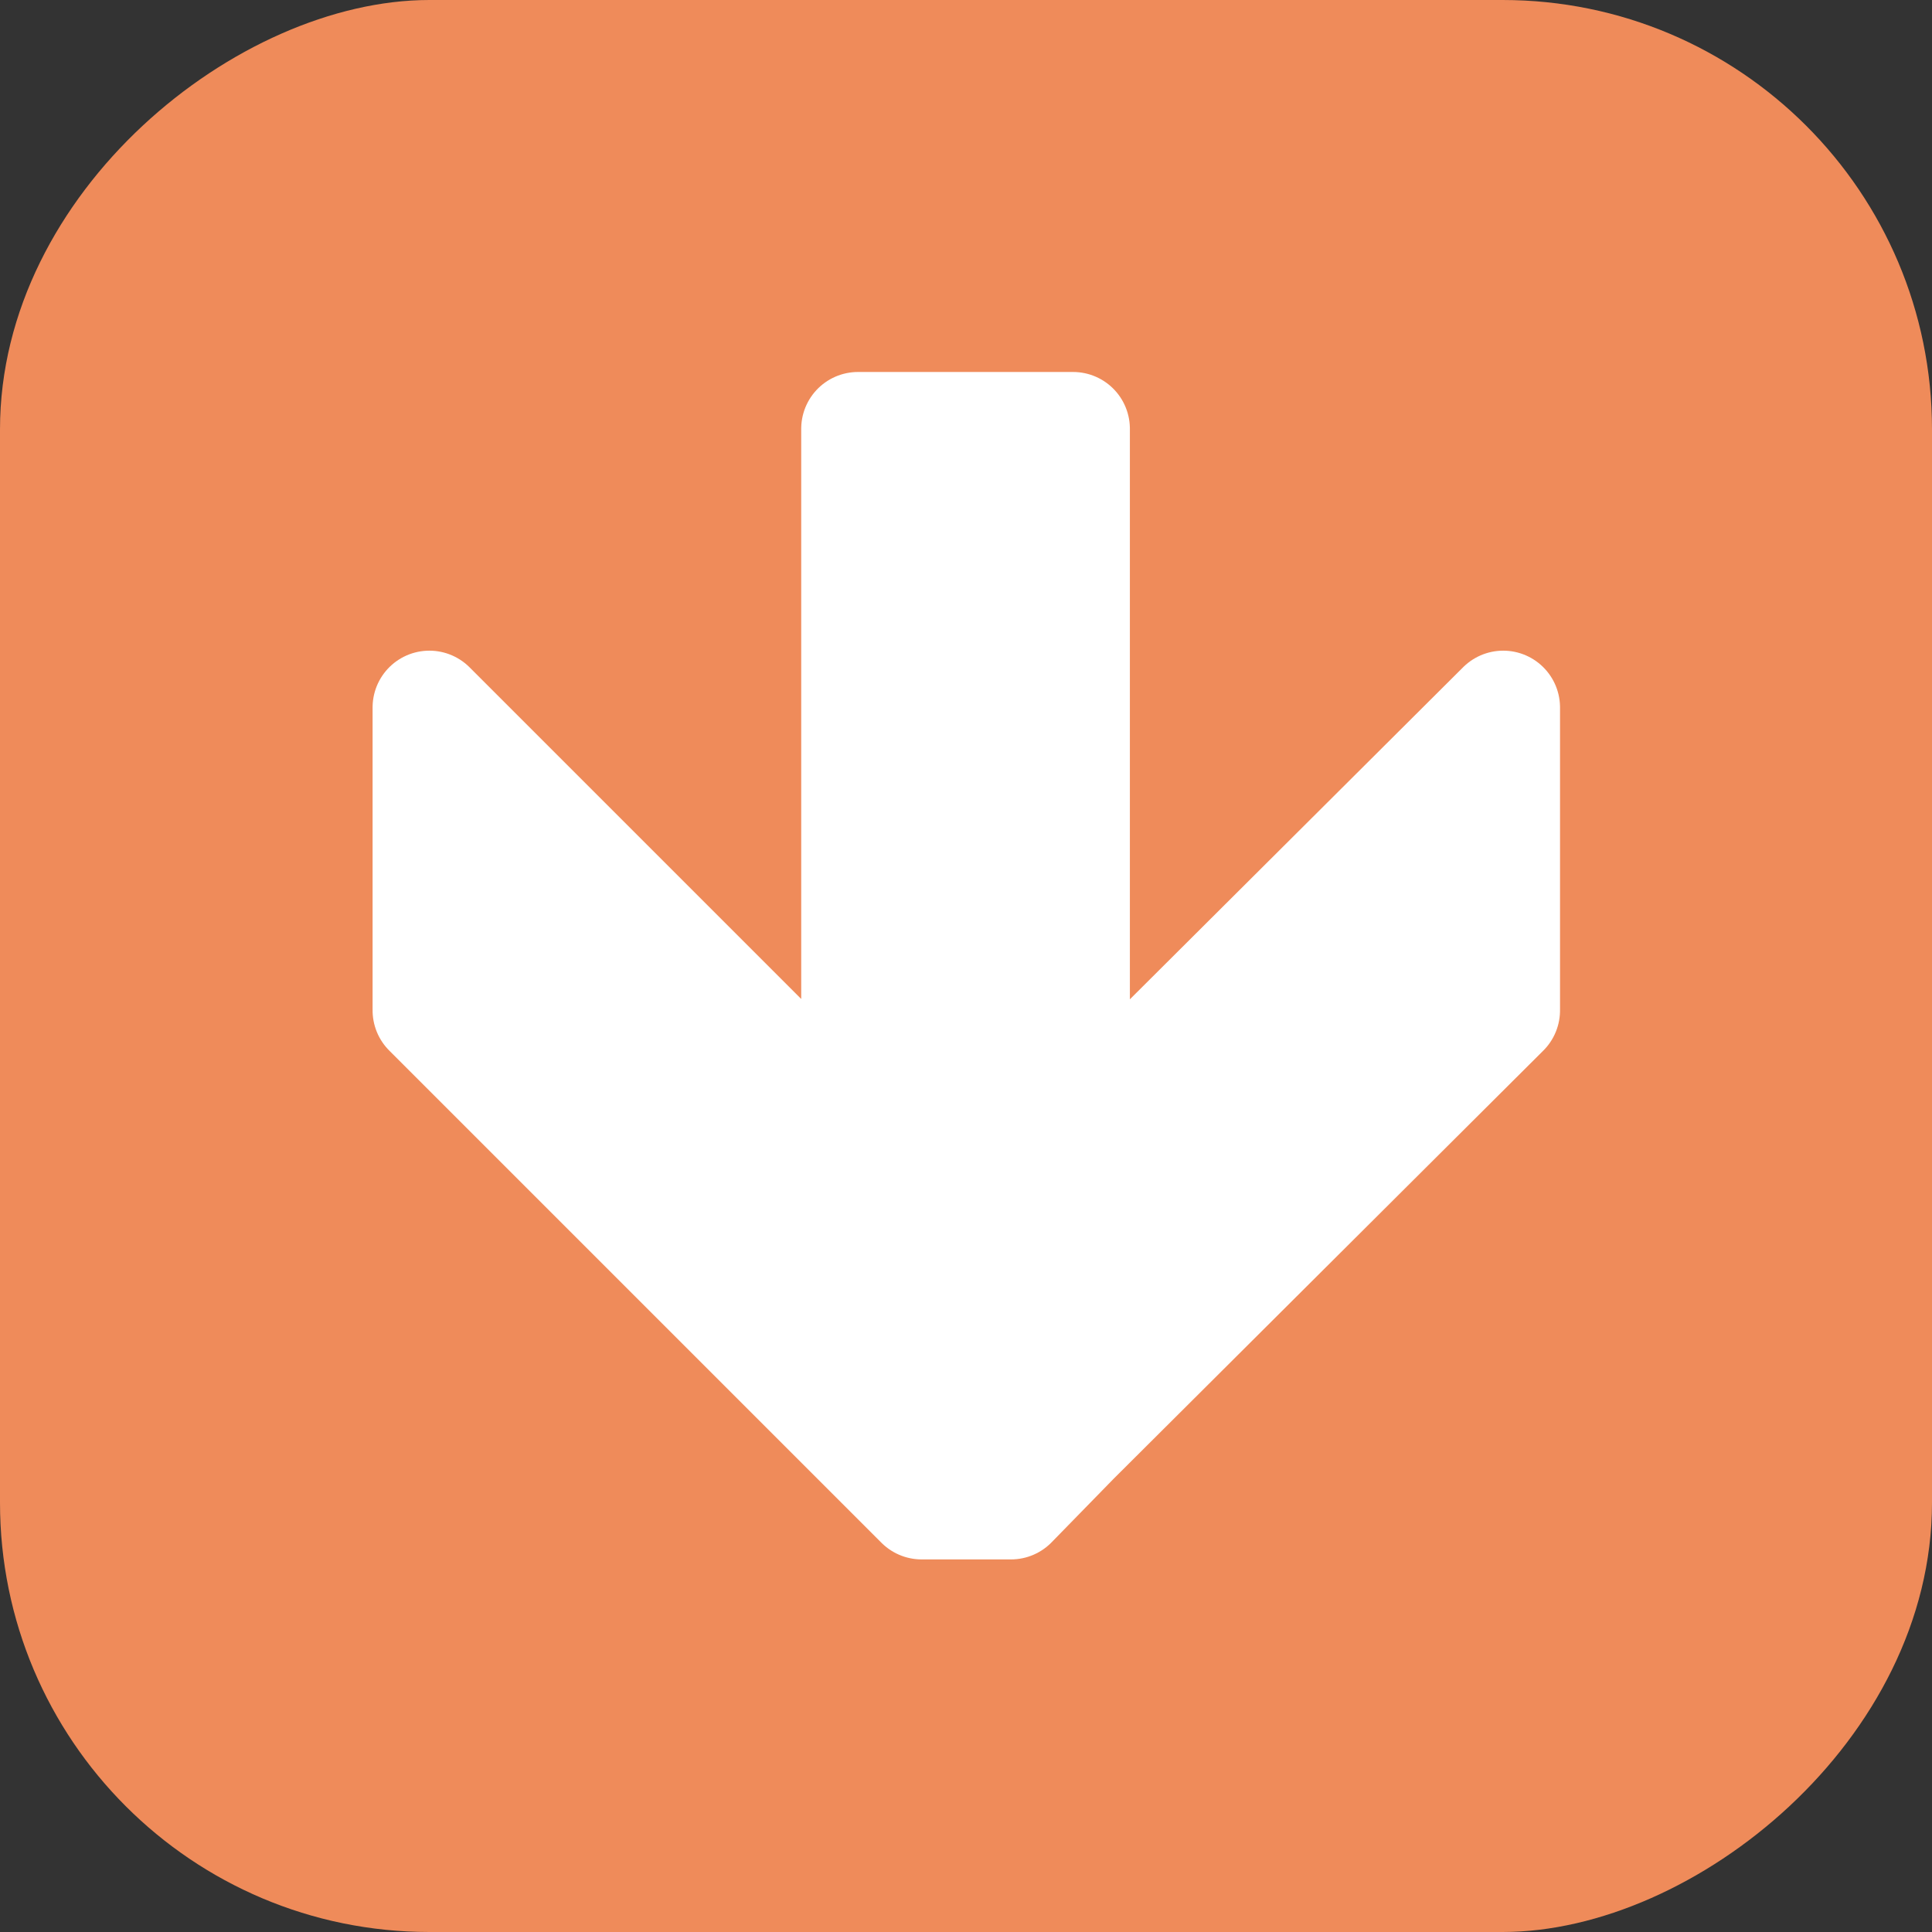
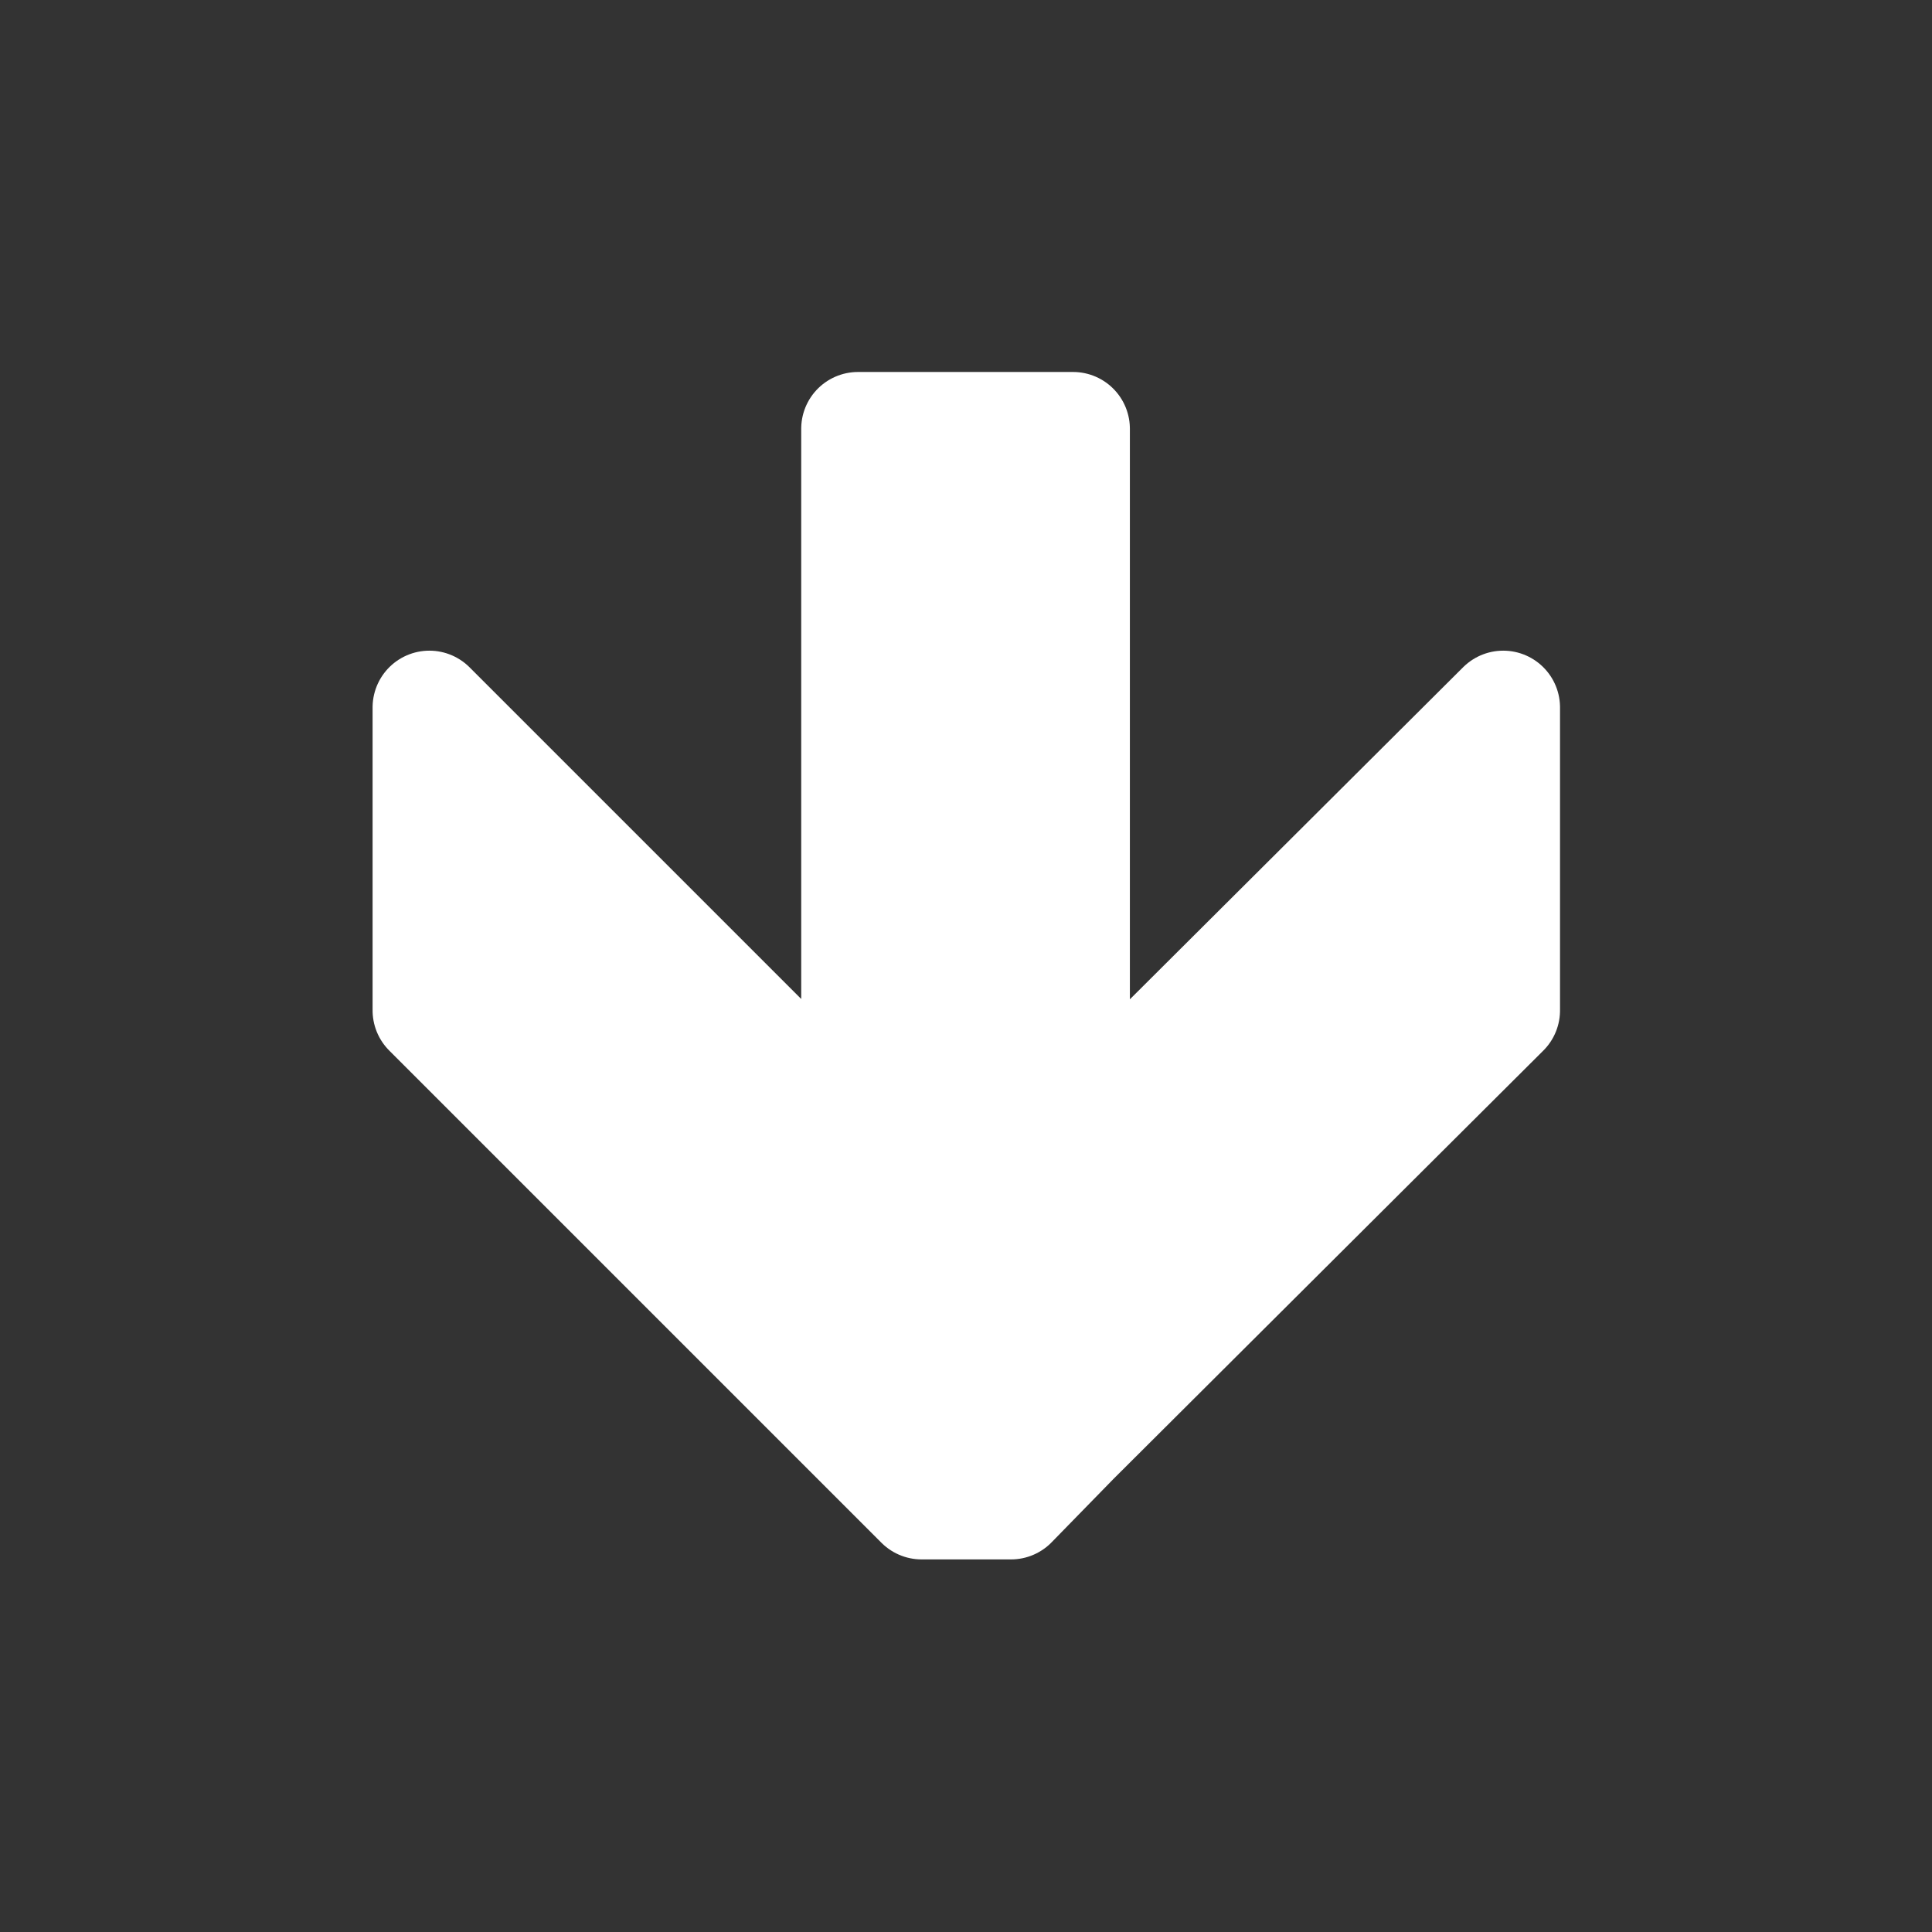
<svg xmlns="http://www.w3.org/2000/svg" xmlns:ns1="http://schemas.microsoft.com/visio/2003/SVGExtensions/" width="0.177in" height="0.177in" viewBox="0 0 12.756 12.756" xml:space="preserve" color-interpolation-filters="sRGB" class="st3">
  <rect x="0" y="0" width="12.756" height="12.756" fill="#333333" stroke="none" />
  <ns1:documentProperties ns1:langID="1042" ns1:metric="true" ns1:viewMarkup="false" />
  <style type="text/css">
	
		.st1 {fill:#ef8b5a;stroke:none;stroke-linecap:round;stroke-linejoin:round;stroke-width:0.75}
		.st2 {fill:#ffffff;stroke:#ffffff;stroke-linecap:round;stroke-linejoin:round;stroke-width:0.75}
		.st3 {fill:none;fill-rule:evenodd;font-size:12px;overflow:visible;stroke-linecap:square;stroke-miterlimit:3}
	
	</style>
  <g ns1:mID="0" ns1:index="1" ns1:groupContext="foregroundPage">
    <title>페이지-1</title>
    <ns1:pageProperties ns1:drawingScale="0.0393701" ns1:pageScale="0.0393701" ns1:drawingUnits="24" ns1:shadowOffsetX="8.50394" ns1:shadowOffsetY="-8.50394" />
    <g id="group1645-1" transform="translate(6.23033E-07,6.39488E-14)" ns1:mID="1645" ns1:groupContext="group">
      <title>시트.1645</title>
      <g id="shape1646-2" ns1:mID="1646" ns1:groupContext="shape" transform="translate(4.59632E-14,12.756) rotate(-90)">
        <title>시트.1646</title>
-         <rect x="0" y="3.55271E-14" width="12.756" height="12.756" rx="2.835" ry="2.835" class="st1" />
      </g>
      <g id="shape1647-4" ns1:mID="1647" ns1:groupContext="shape" transform="translate(-2.835,9.921) rotate(-90)">
        <title>시트.1647</title>
        <path d="M7.09 9.92 L7.09 8.5 L2.42 8.5 L5.25 5.67 L3.25 5.67 L0.42 8.5 L0 8.92 L0 9.51 L0.42 9.92 L3.25 12.76 L5.25         12.76 L2.42 9.92 L7.09 9.92 Z" class="st2" />
      </g>
    </g>
  </g>
</svg>